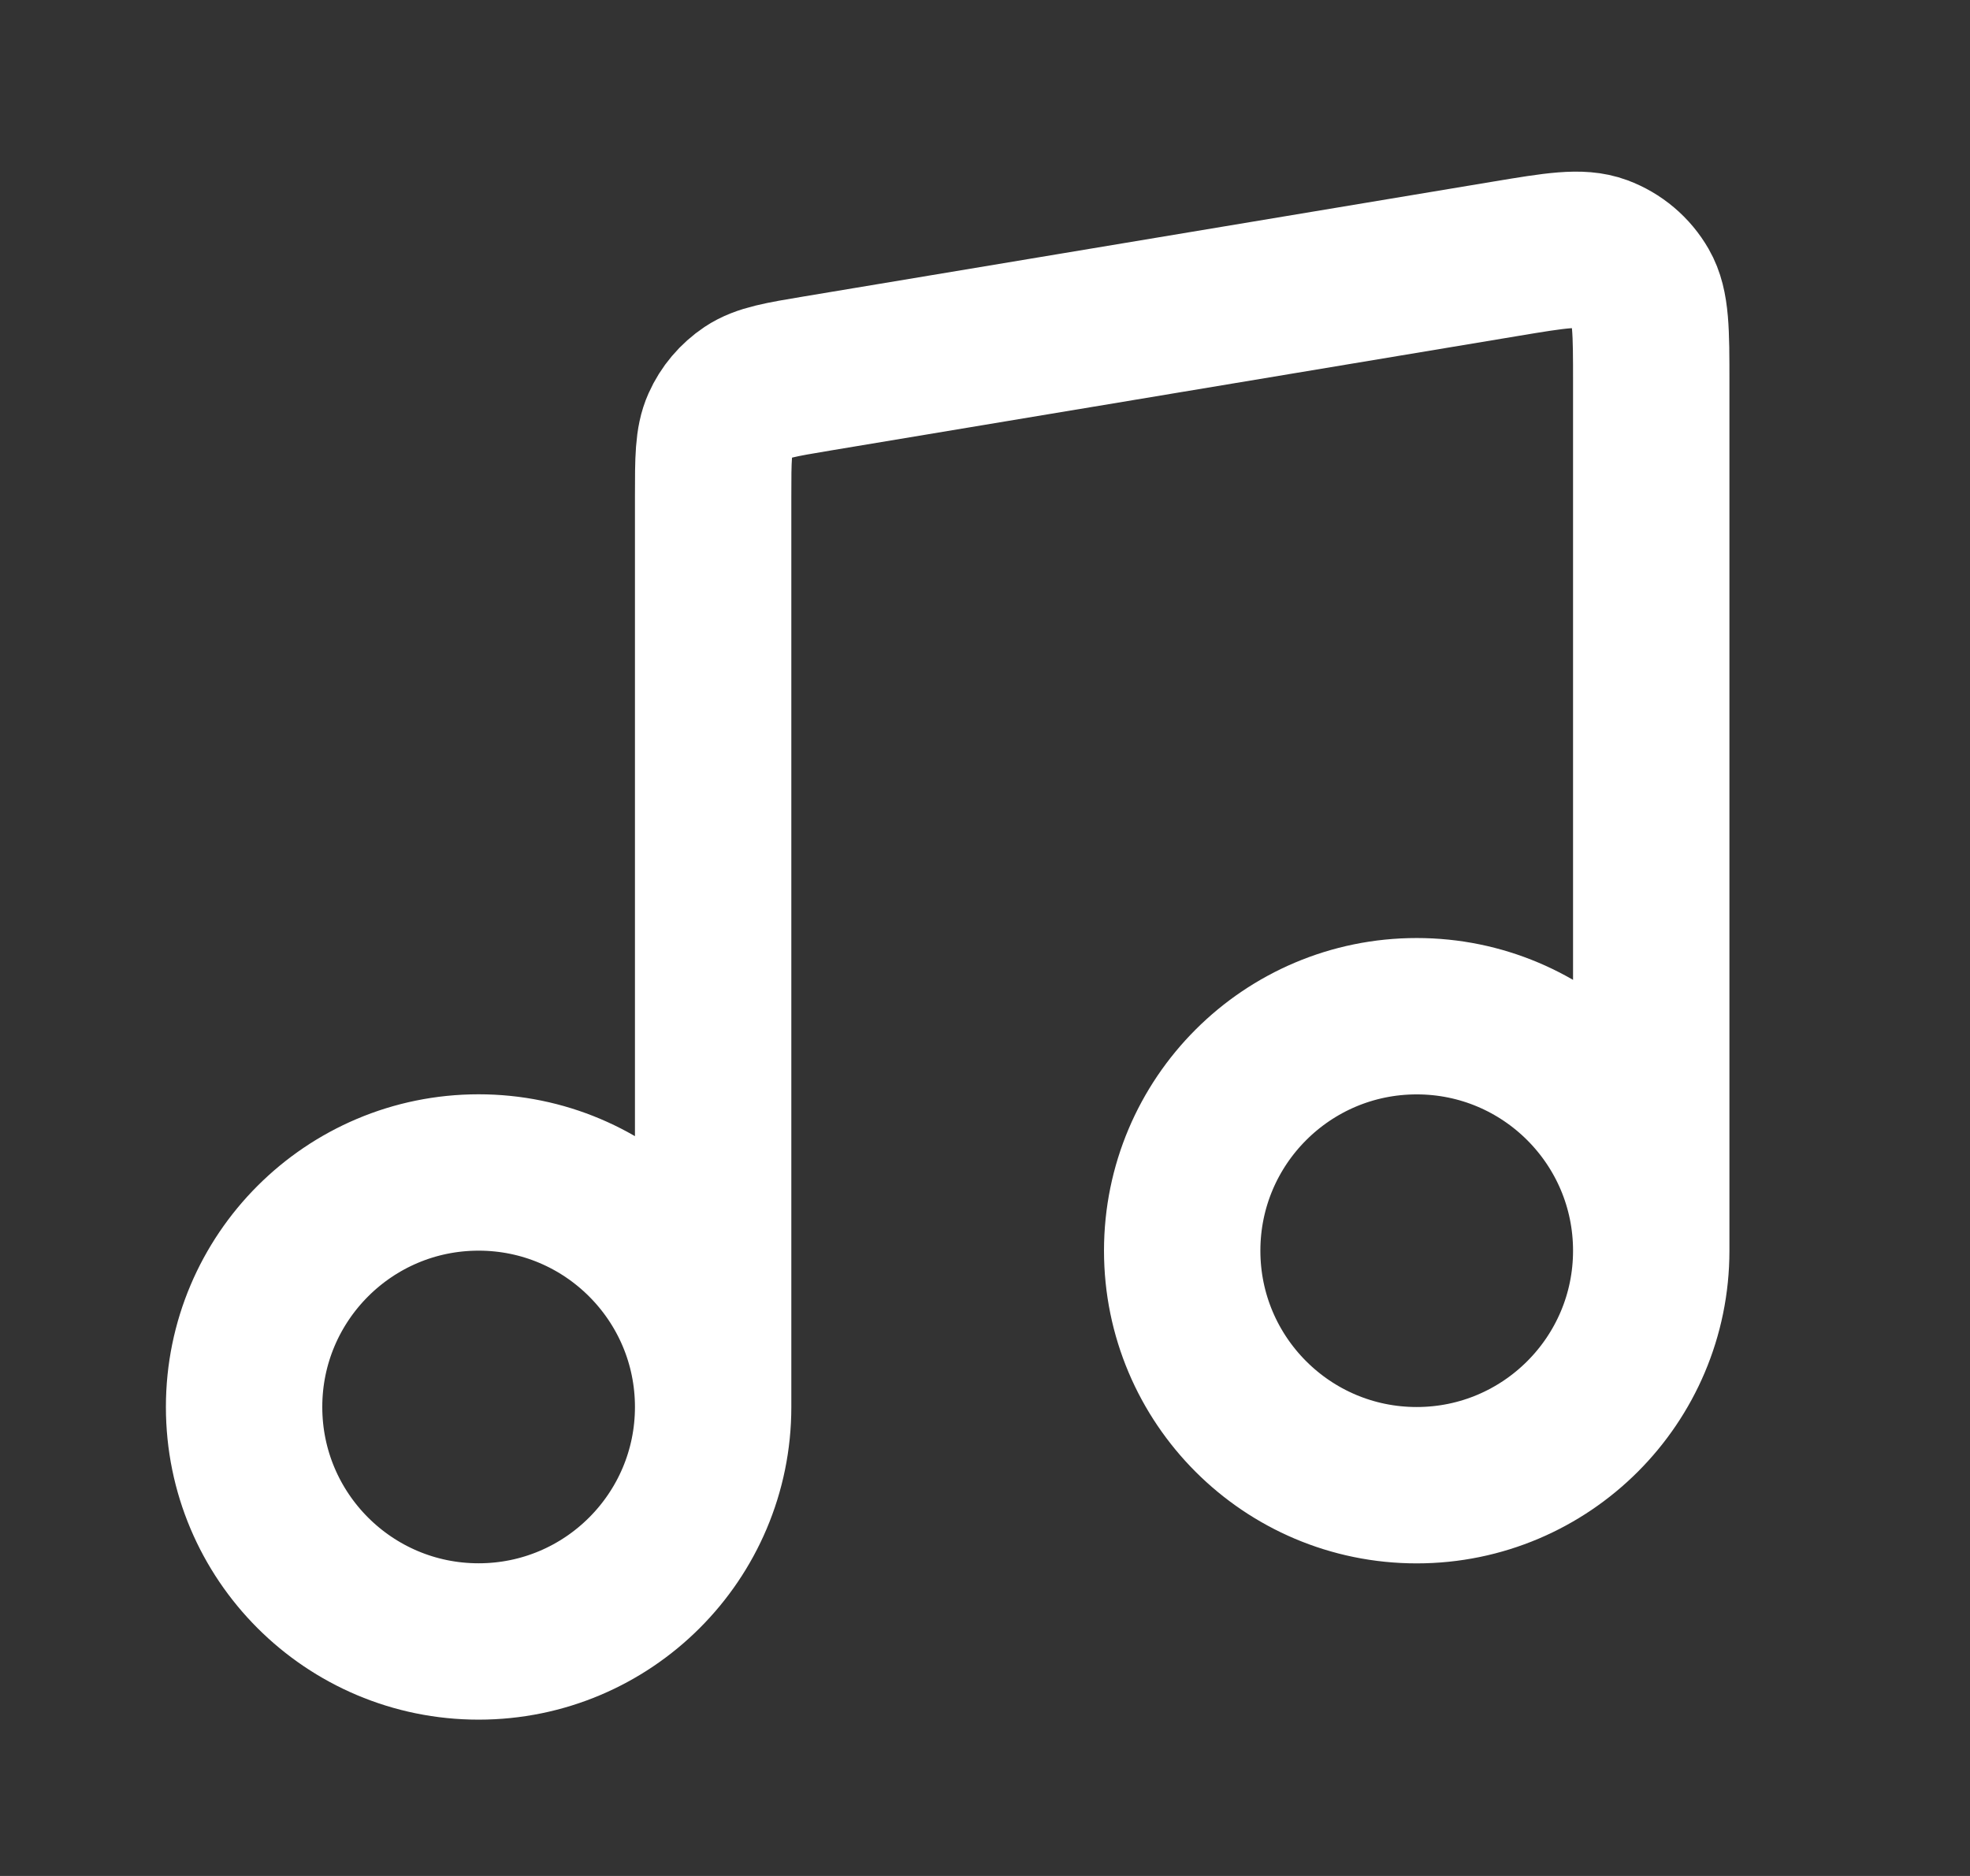
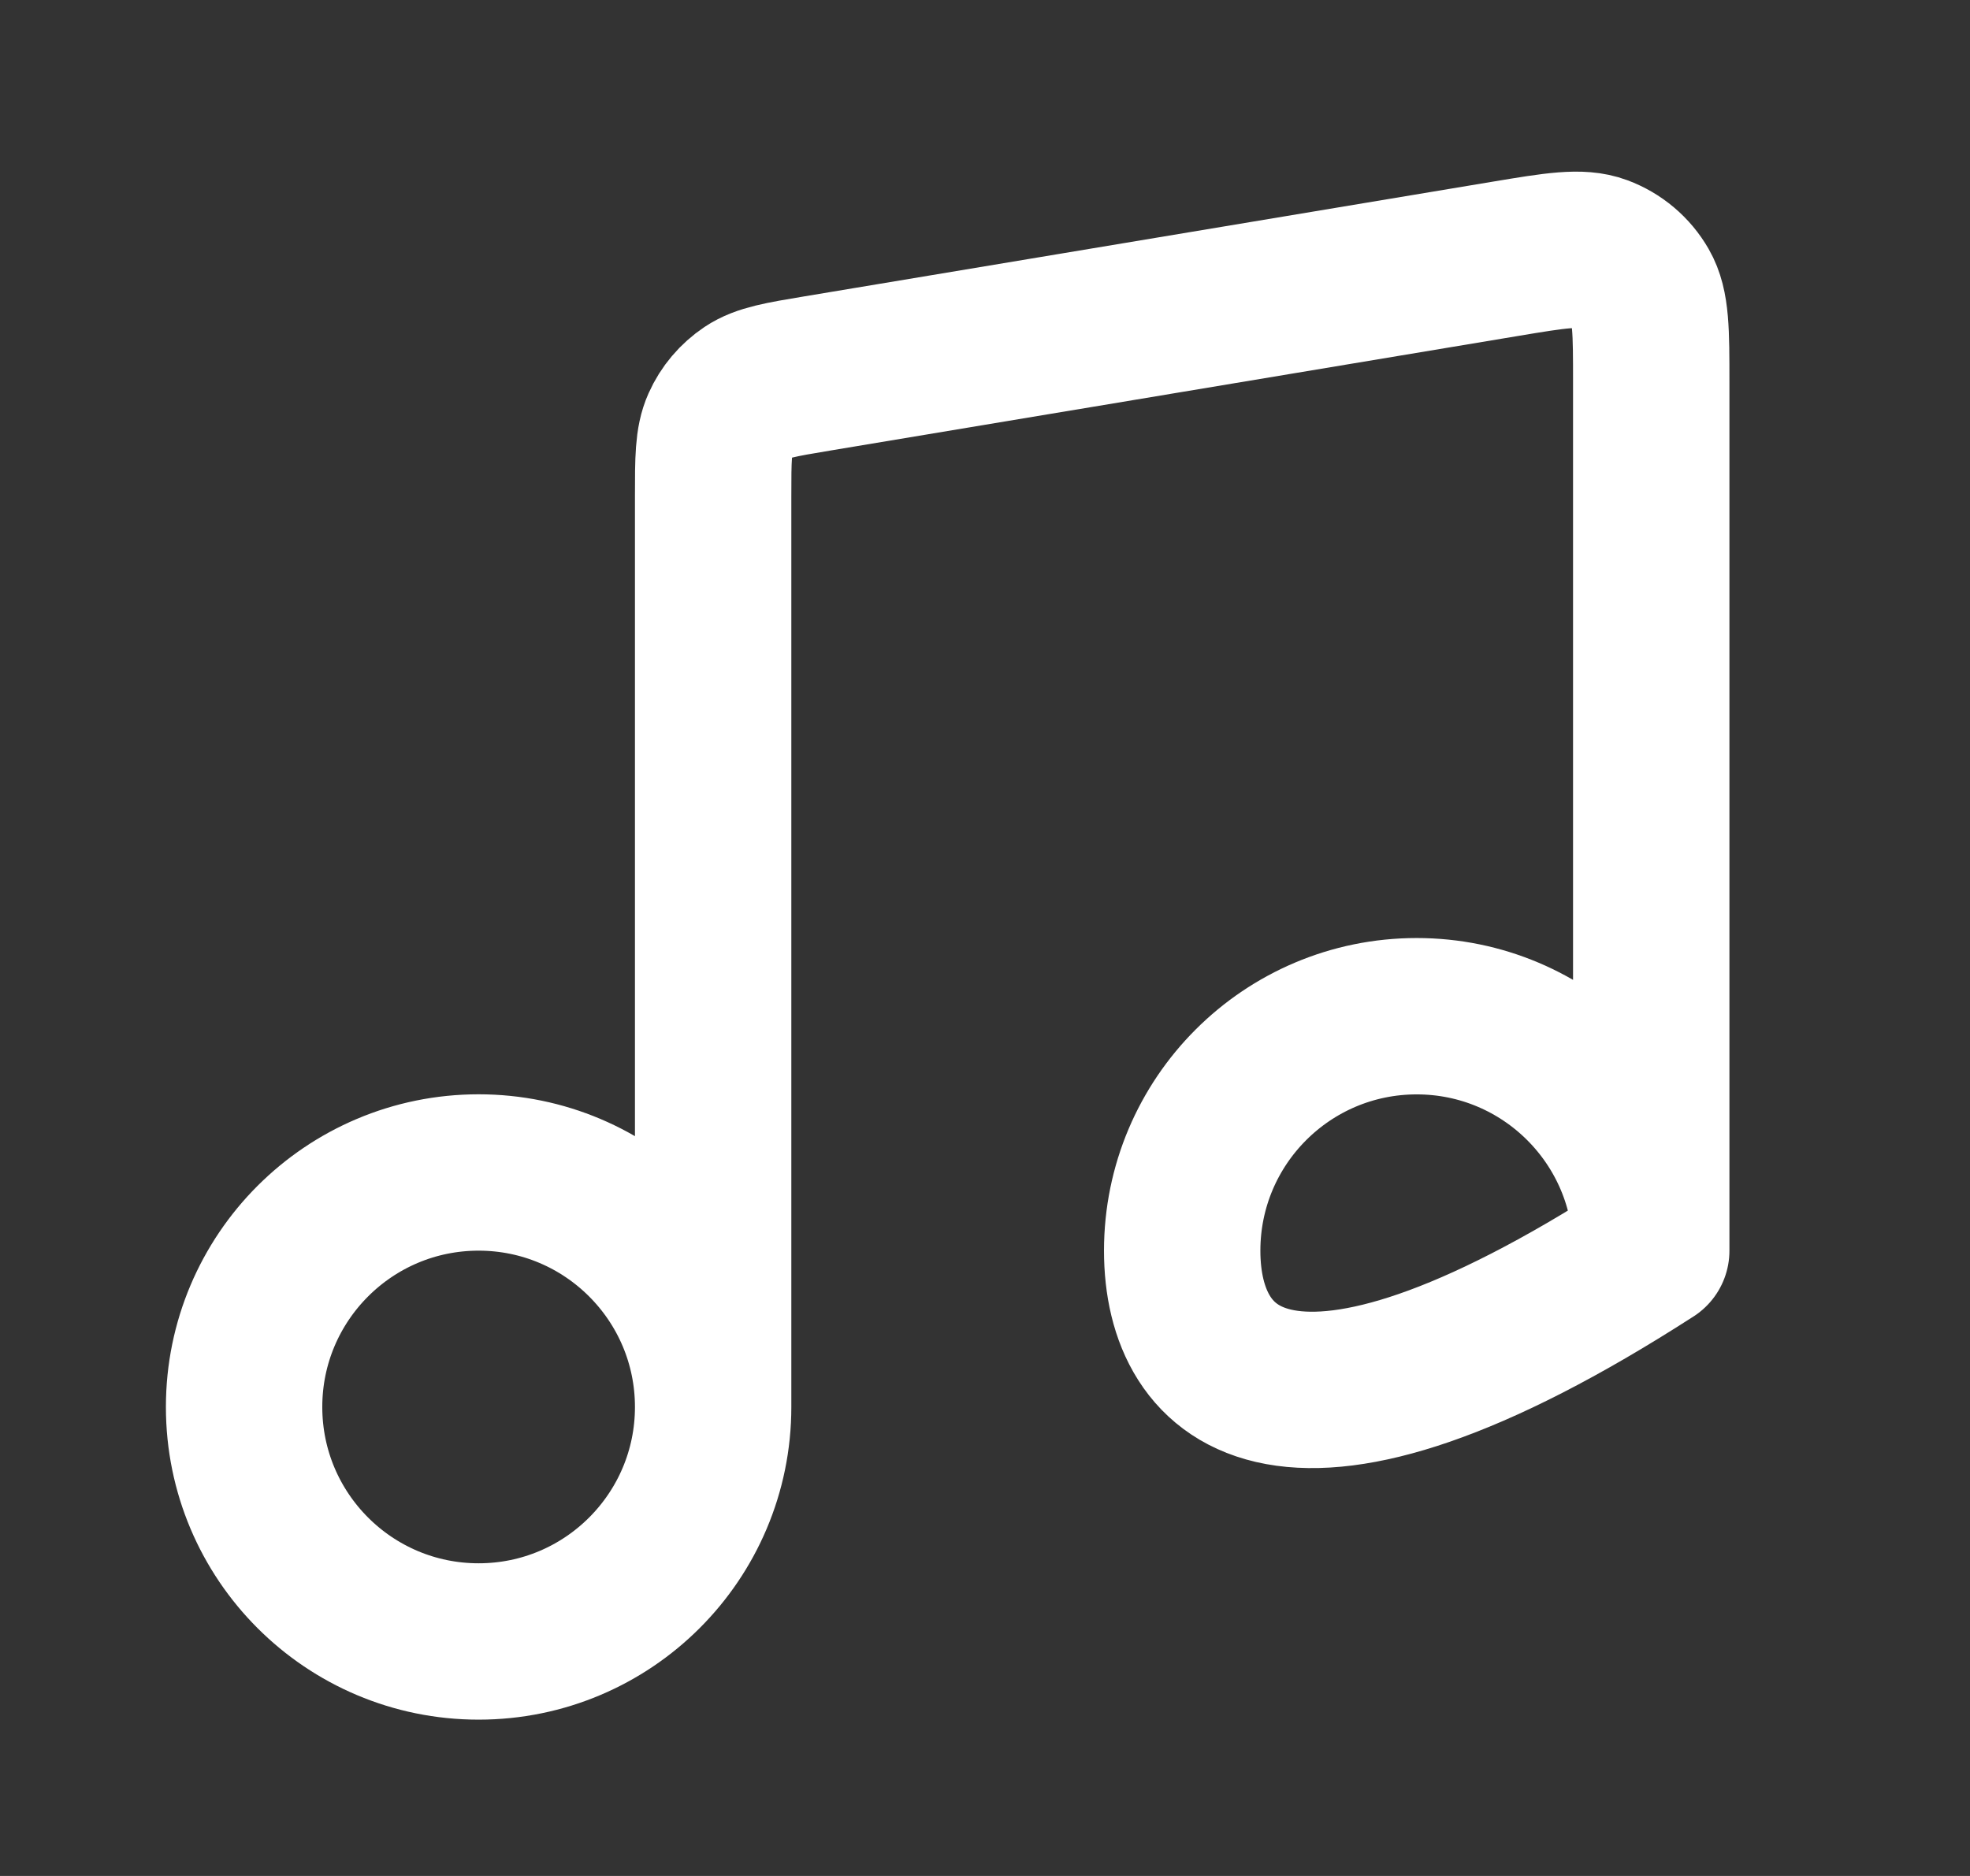
<svg xmlns="http://www.w3.org/2000/svg" width="21" height="20" viewBox="0 0 21 20" fill="none">
  <rect x="0" y="0" width="21" height="20" fill="#333333" stroke="none" />
-   <path d="M7.602 15V5.296C7.602 4.895 7.602 4.695 7.675 4.532C7.739 4.388 7.843 4.266 7.973 4.179C8.122 4.08 8.32 4.047 8.716 3.981L16.049 2.759C16.583 2.67 16.85 2.626 17.058 2.703C17.241 2.771 17.394 2.9 17.491 3.069C17.602 3.262 17.602 3.533 17.602 4.074V13.334M7.602 15C7.602 16.381 6.482 17.5 5.102 17.5C3.721 17.5 2.602 16.381 2.602 15C2.602 13.62 3.721 12.5 5.102 12.5C6.482 12.5 7.602 13.62 7.602 15ZM17.602 13.334C17.602 14.714 16.482 15.834 15.102 15.834C13.721 15.834 12.602 14.714 12.602 13.334C12.602 11.953 13.721 10.834 15.102 10.834C16.482 10.834 17.602 11.953 17.602 13.334Z" stroke="white" stroke-width="1.667" stroke-linecap="round" stroke-linejoin="round" />
+   <path d="M7.602 15V5.296C7.602 4.895 7.602 4.695 7.675 4.532C7.739 4.388 7.843 4.266 7.973 4.179C8.122 4.08 8.32 4.047 8.716 3.981L16.049 2.759C16.583 2.67 16.85 2.626 17.058 2.703C17.241 2.771 17.394 2.9 17.491 3.069C17.602 3.262 17.602 3.533 17.602 4.074V13.334M7.602 15C7.602 16.381 6.482 17.5 5.102 17.5C3.721 17.5 2.602 16.381 2.602 15C2.602 13.62 3.721 12.5 5.102 12.5C6.482 12.5 7.602 13.62 7.602 15ZM17.602 13.334C13.721 15.834 12.602 14.714 12.602 13.334C12.602 11.953 13.721 10.834 15.102 10.834C16.482 10.834 17.602 11.953 17.602 13.334Z" stroke="white" stroke-width="1.667" stroke-linecap="round" stroke-linejoin="round" />
</svg>